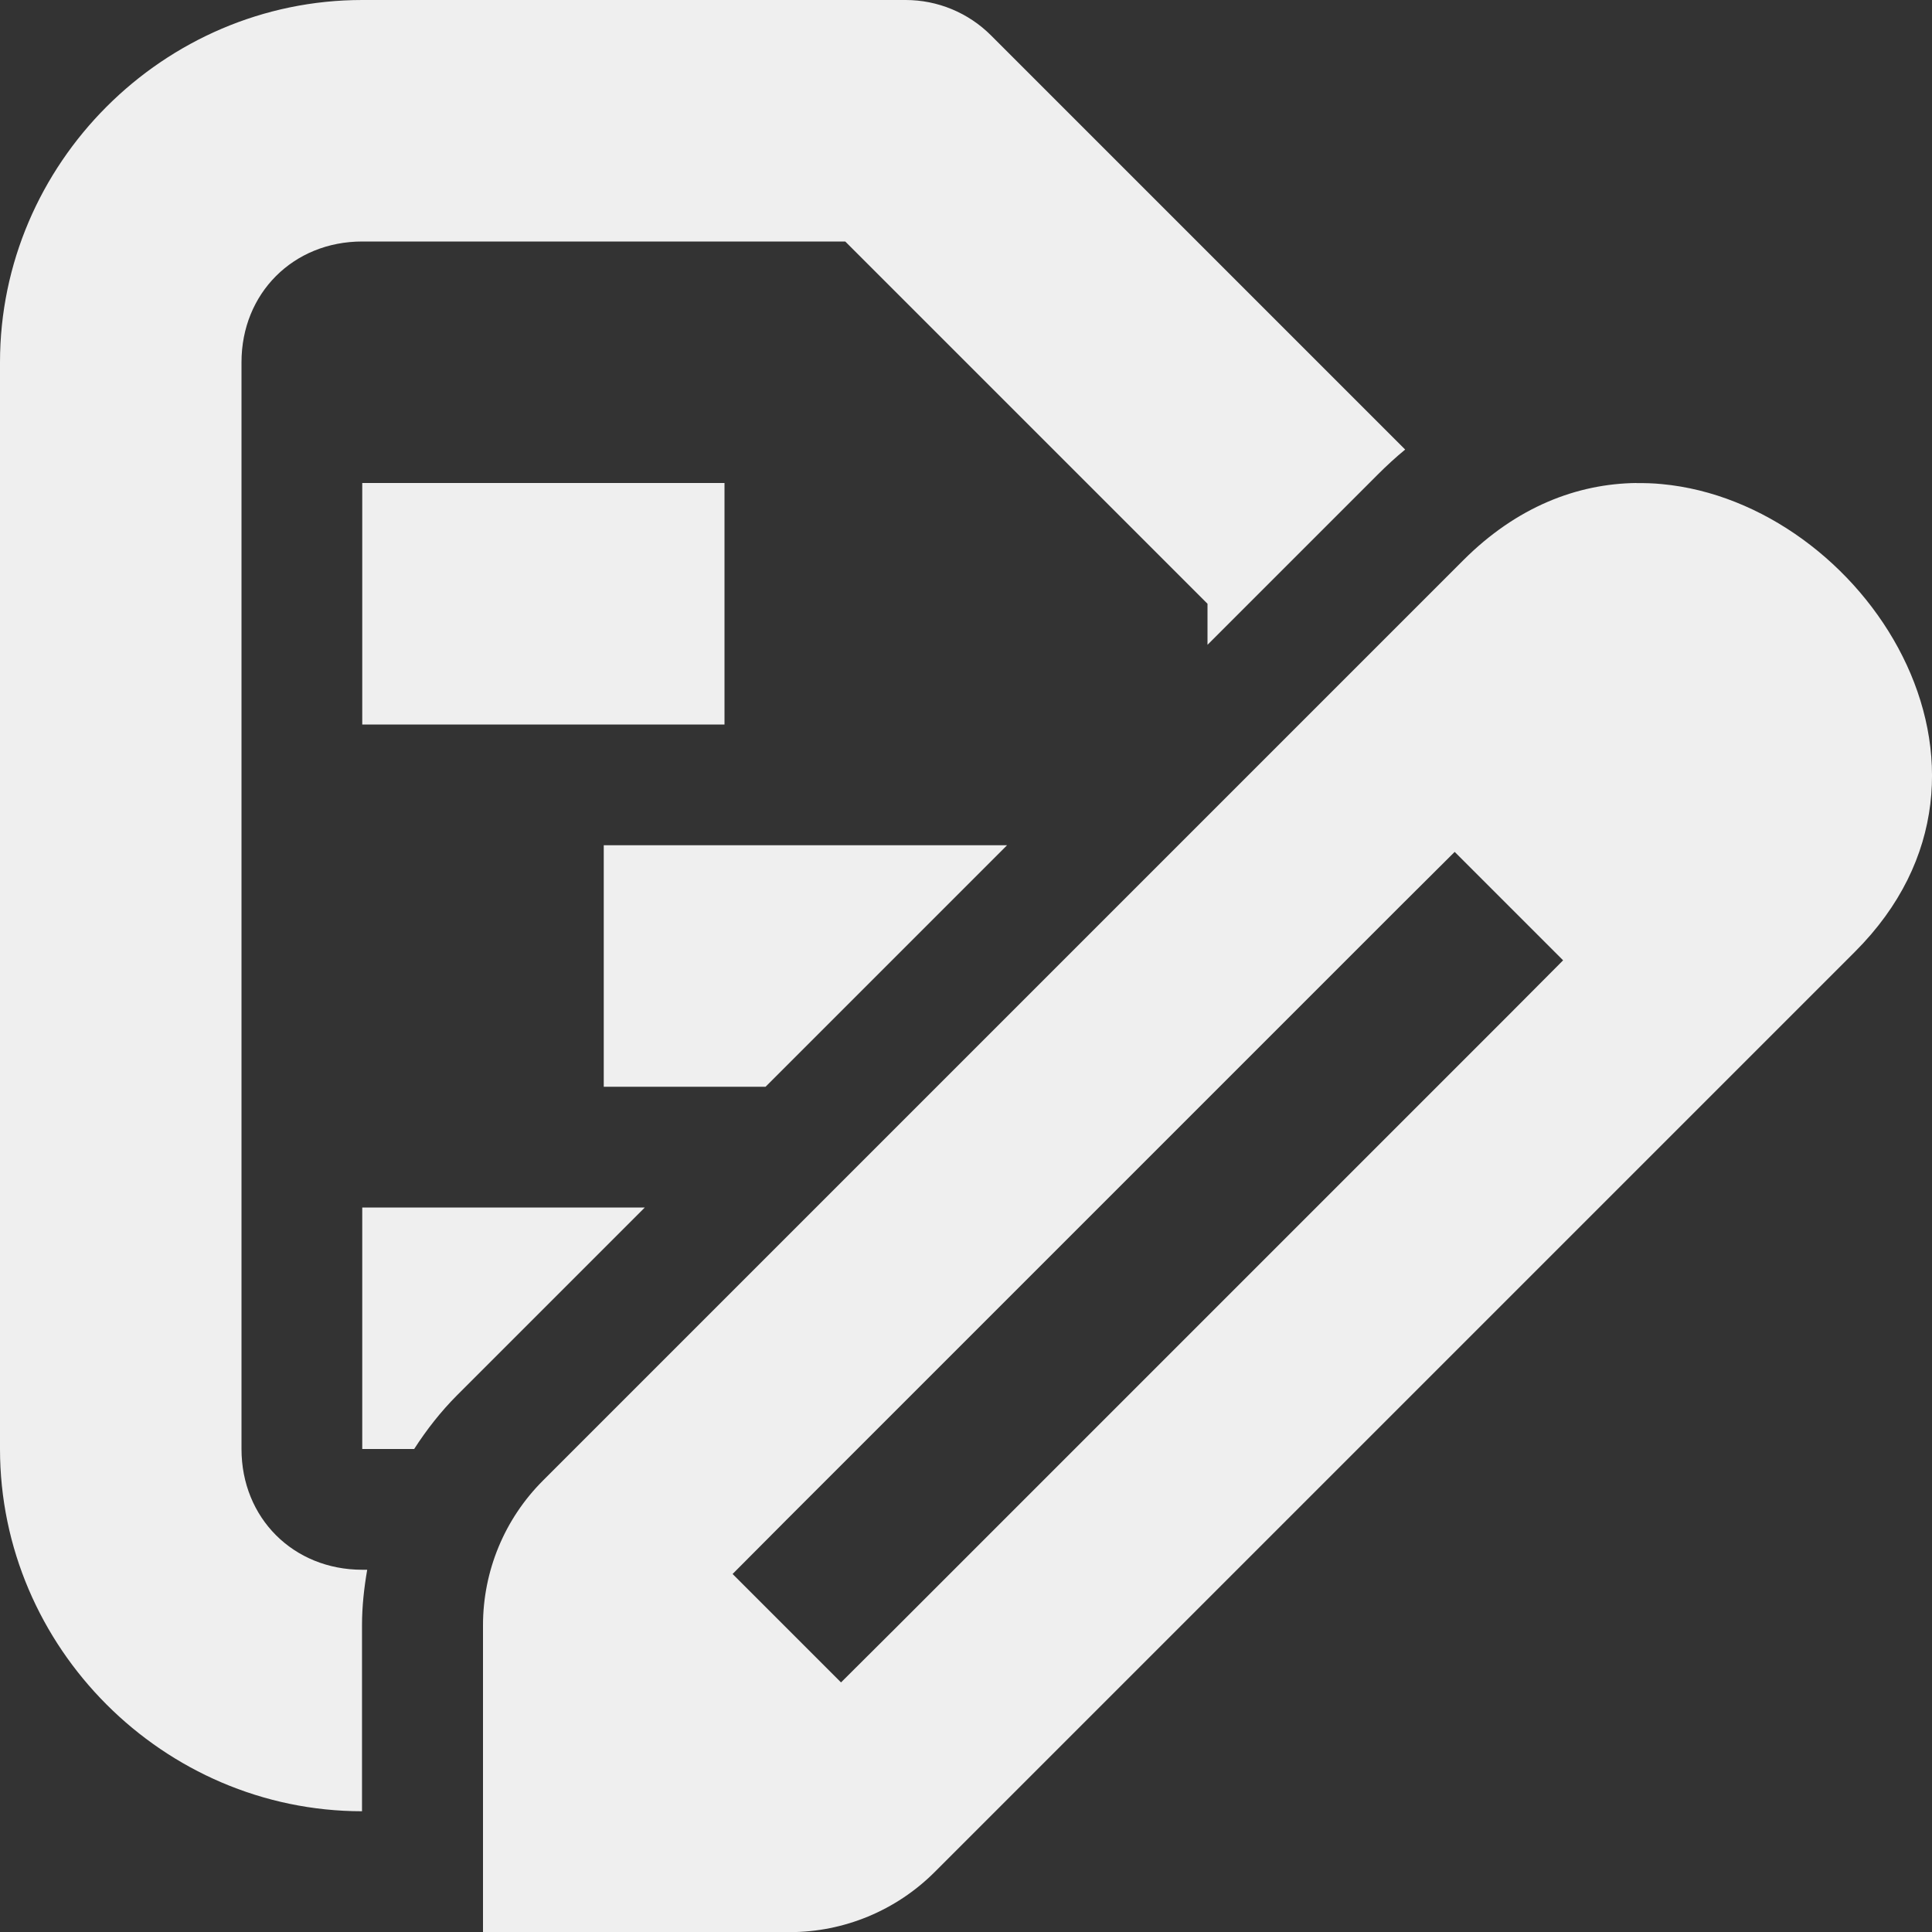
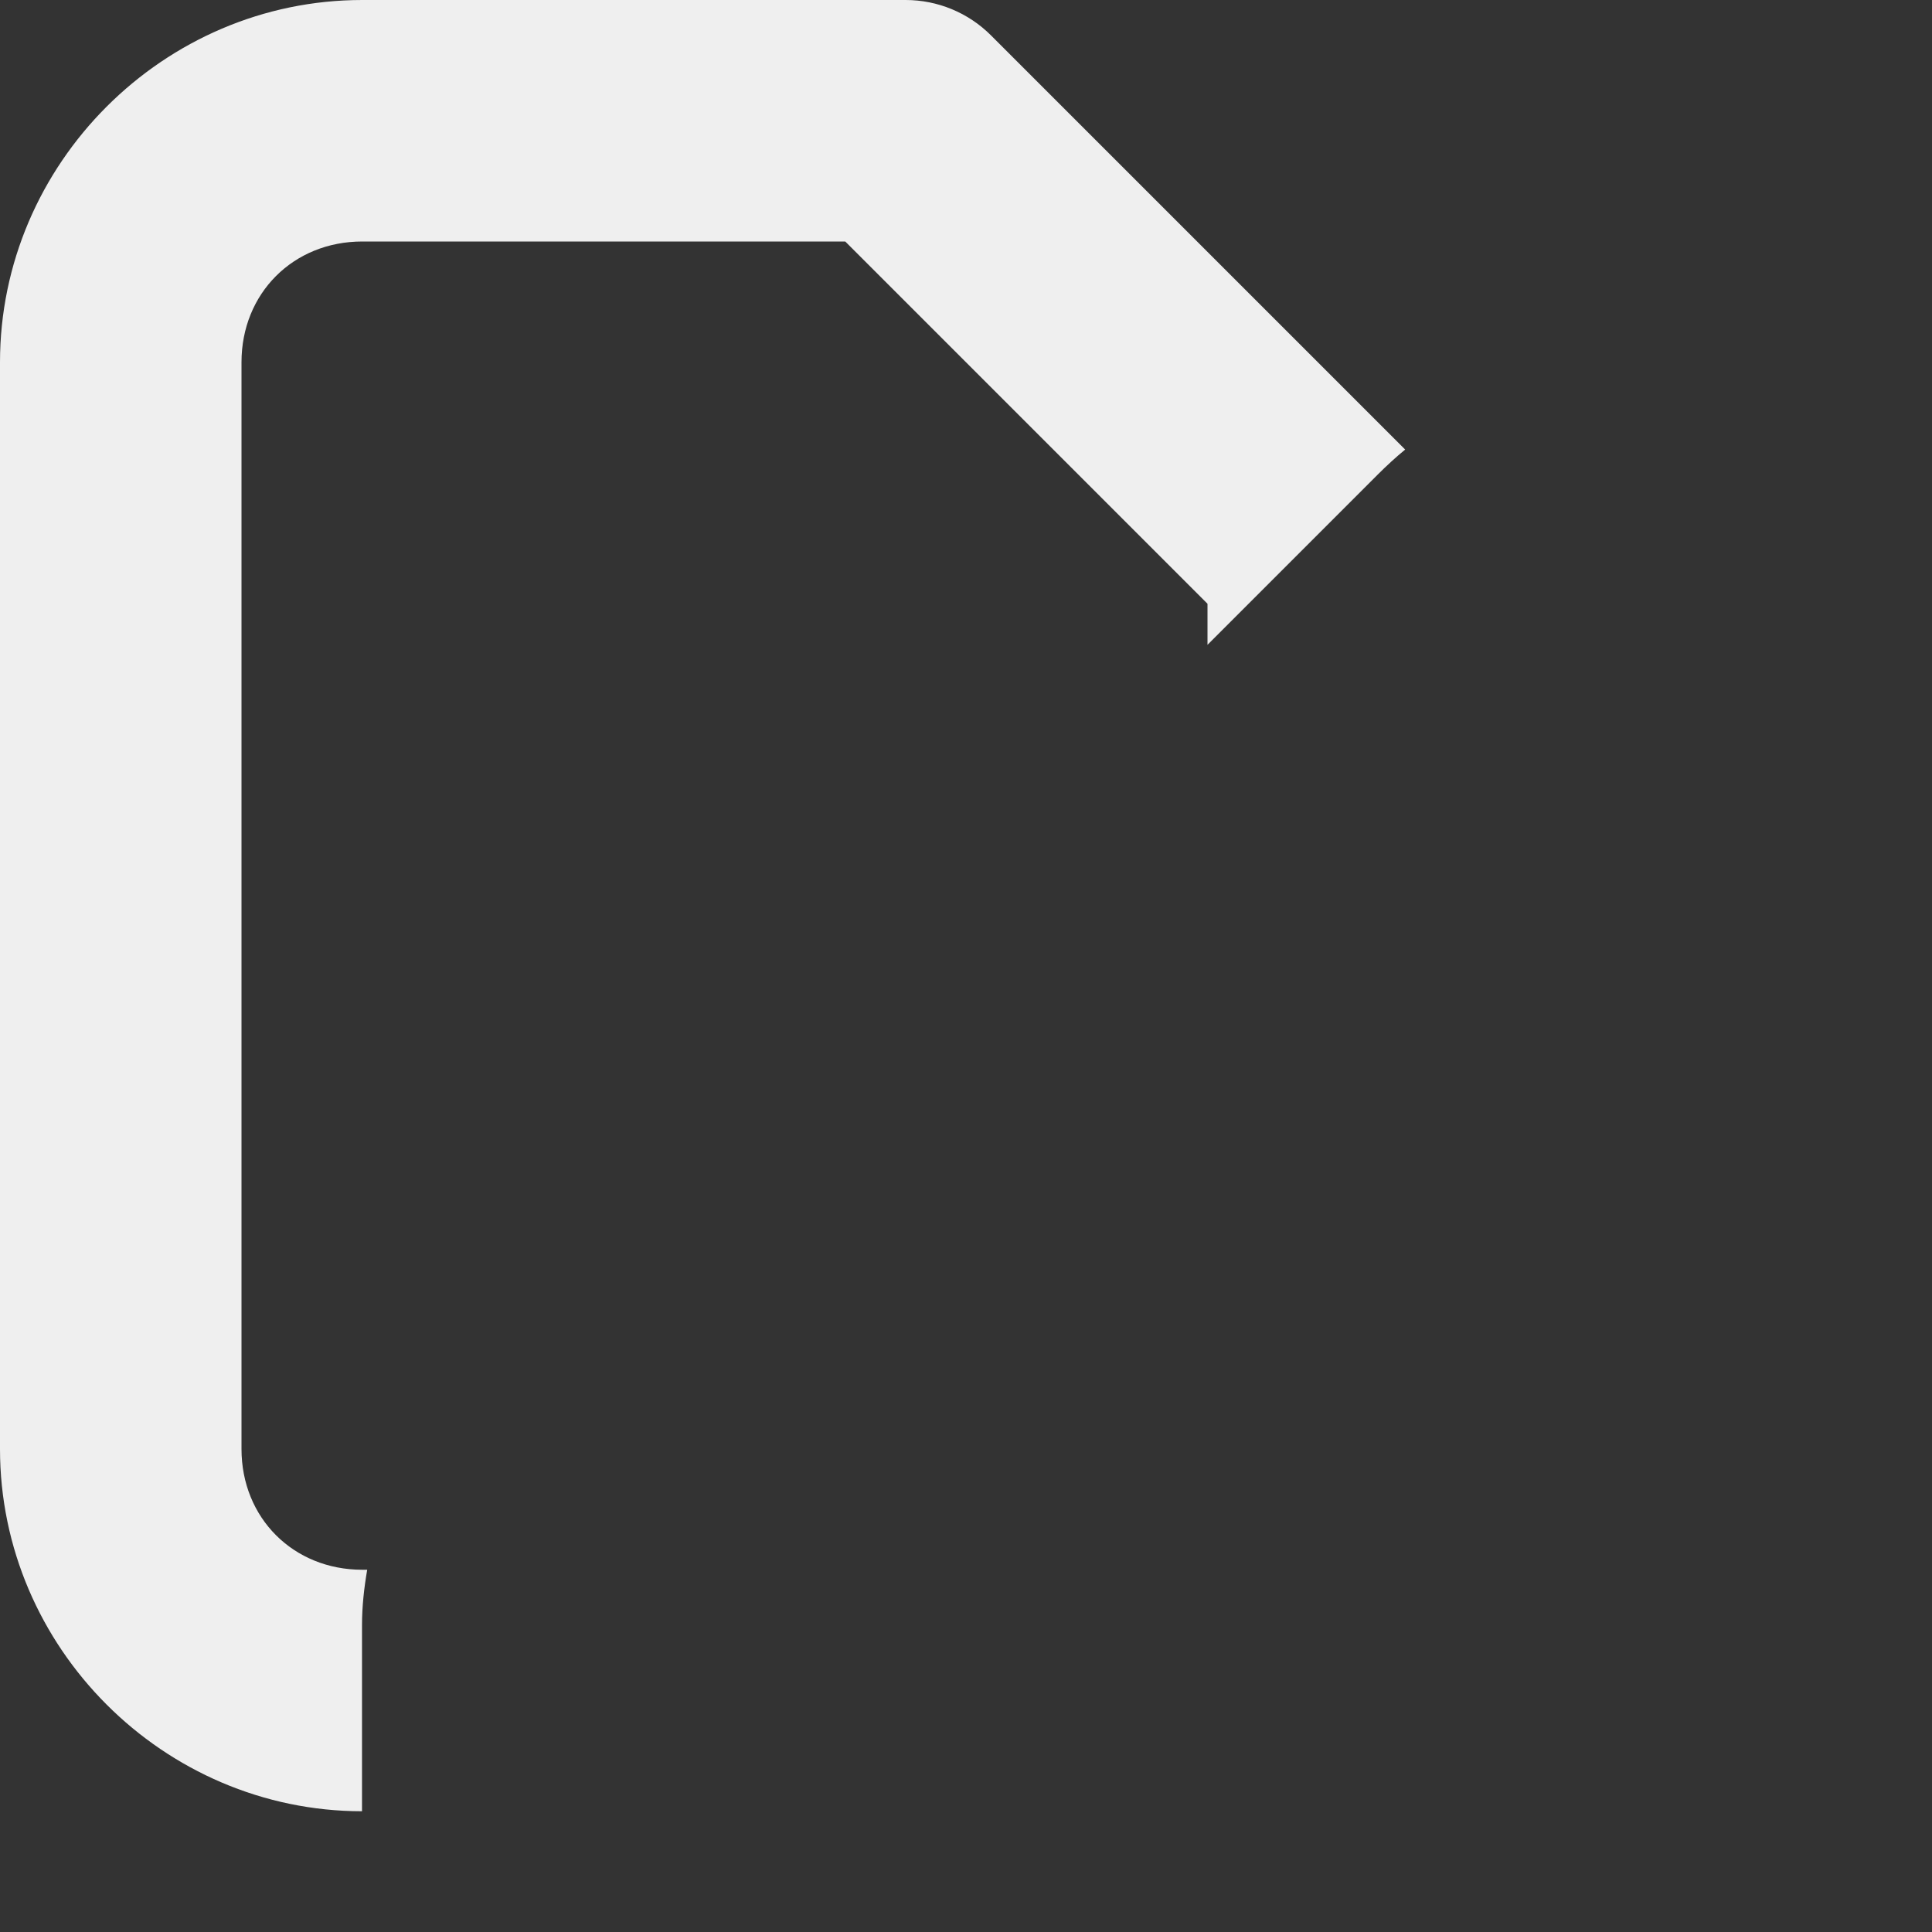
<svg xmlns="http://www.w3.org/2000/svg" viewBox="0 0 16 16">
  <rect x="0" y="0" width="16" height="16" fill="#333333" stroke="none" />
  <g fill="#efefef">
    <path d="m3 0c-1.645 0-3 1.355-3 3v9c0 1.644 1.354 2.999 2.998 3v-1.541c0-.155.017-.308.043-.459h-.041c-.571 0-1-.429-1-1v-9c0-.571.429-1 1-1h4l3 3v.34l1.41-1.41c.073-.073.149-.143.227-.207l-3.43-3.43c-.188-.188-.442-.293-.707-.293z" />
-     <path d="m13.552 4c-.491.006-.991.197-1.433.639l-7.623 7.623c-.318.318-.496.748-.496 1.198v2.541h2.541c.449-0.0.88-.179 1.198-.496l7.623-7.623c1.515-1.515.07-3.718-1.6-3.873-.07-.007-.14-.009-.21-.008zm-1.505 3.055.898.898-.448.45-5.082 5.082-.45.448-.898-.898.448-.45 5.082-5.082z" stroke-width="1" />
-     <path d="m3 4v2h3v-2zm2 3v2h1.34l2-2zm-2 3v2h.43c.103-.16.221-.311.357-.447l1.553-1.553z" />
  </g>
</svg>